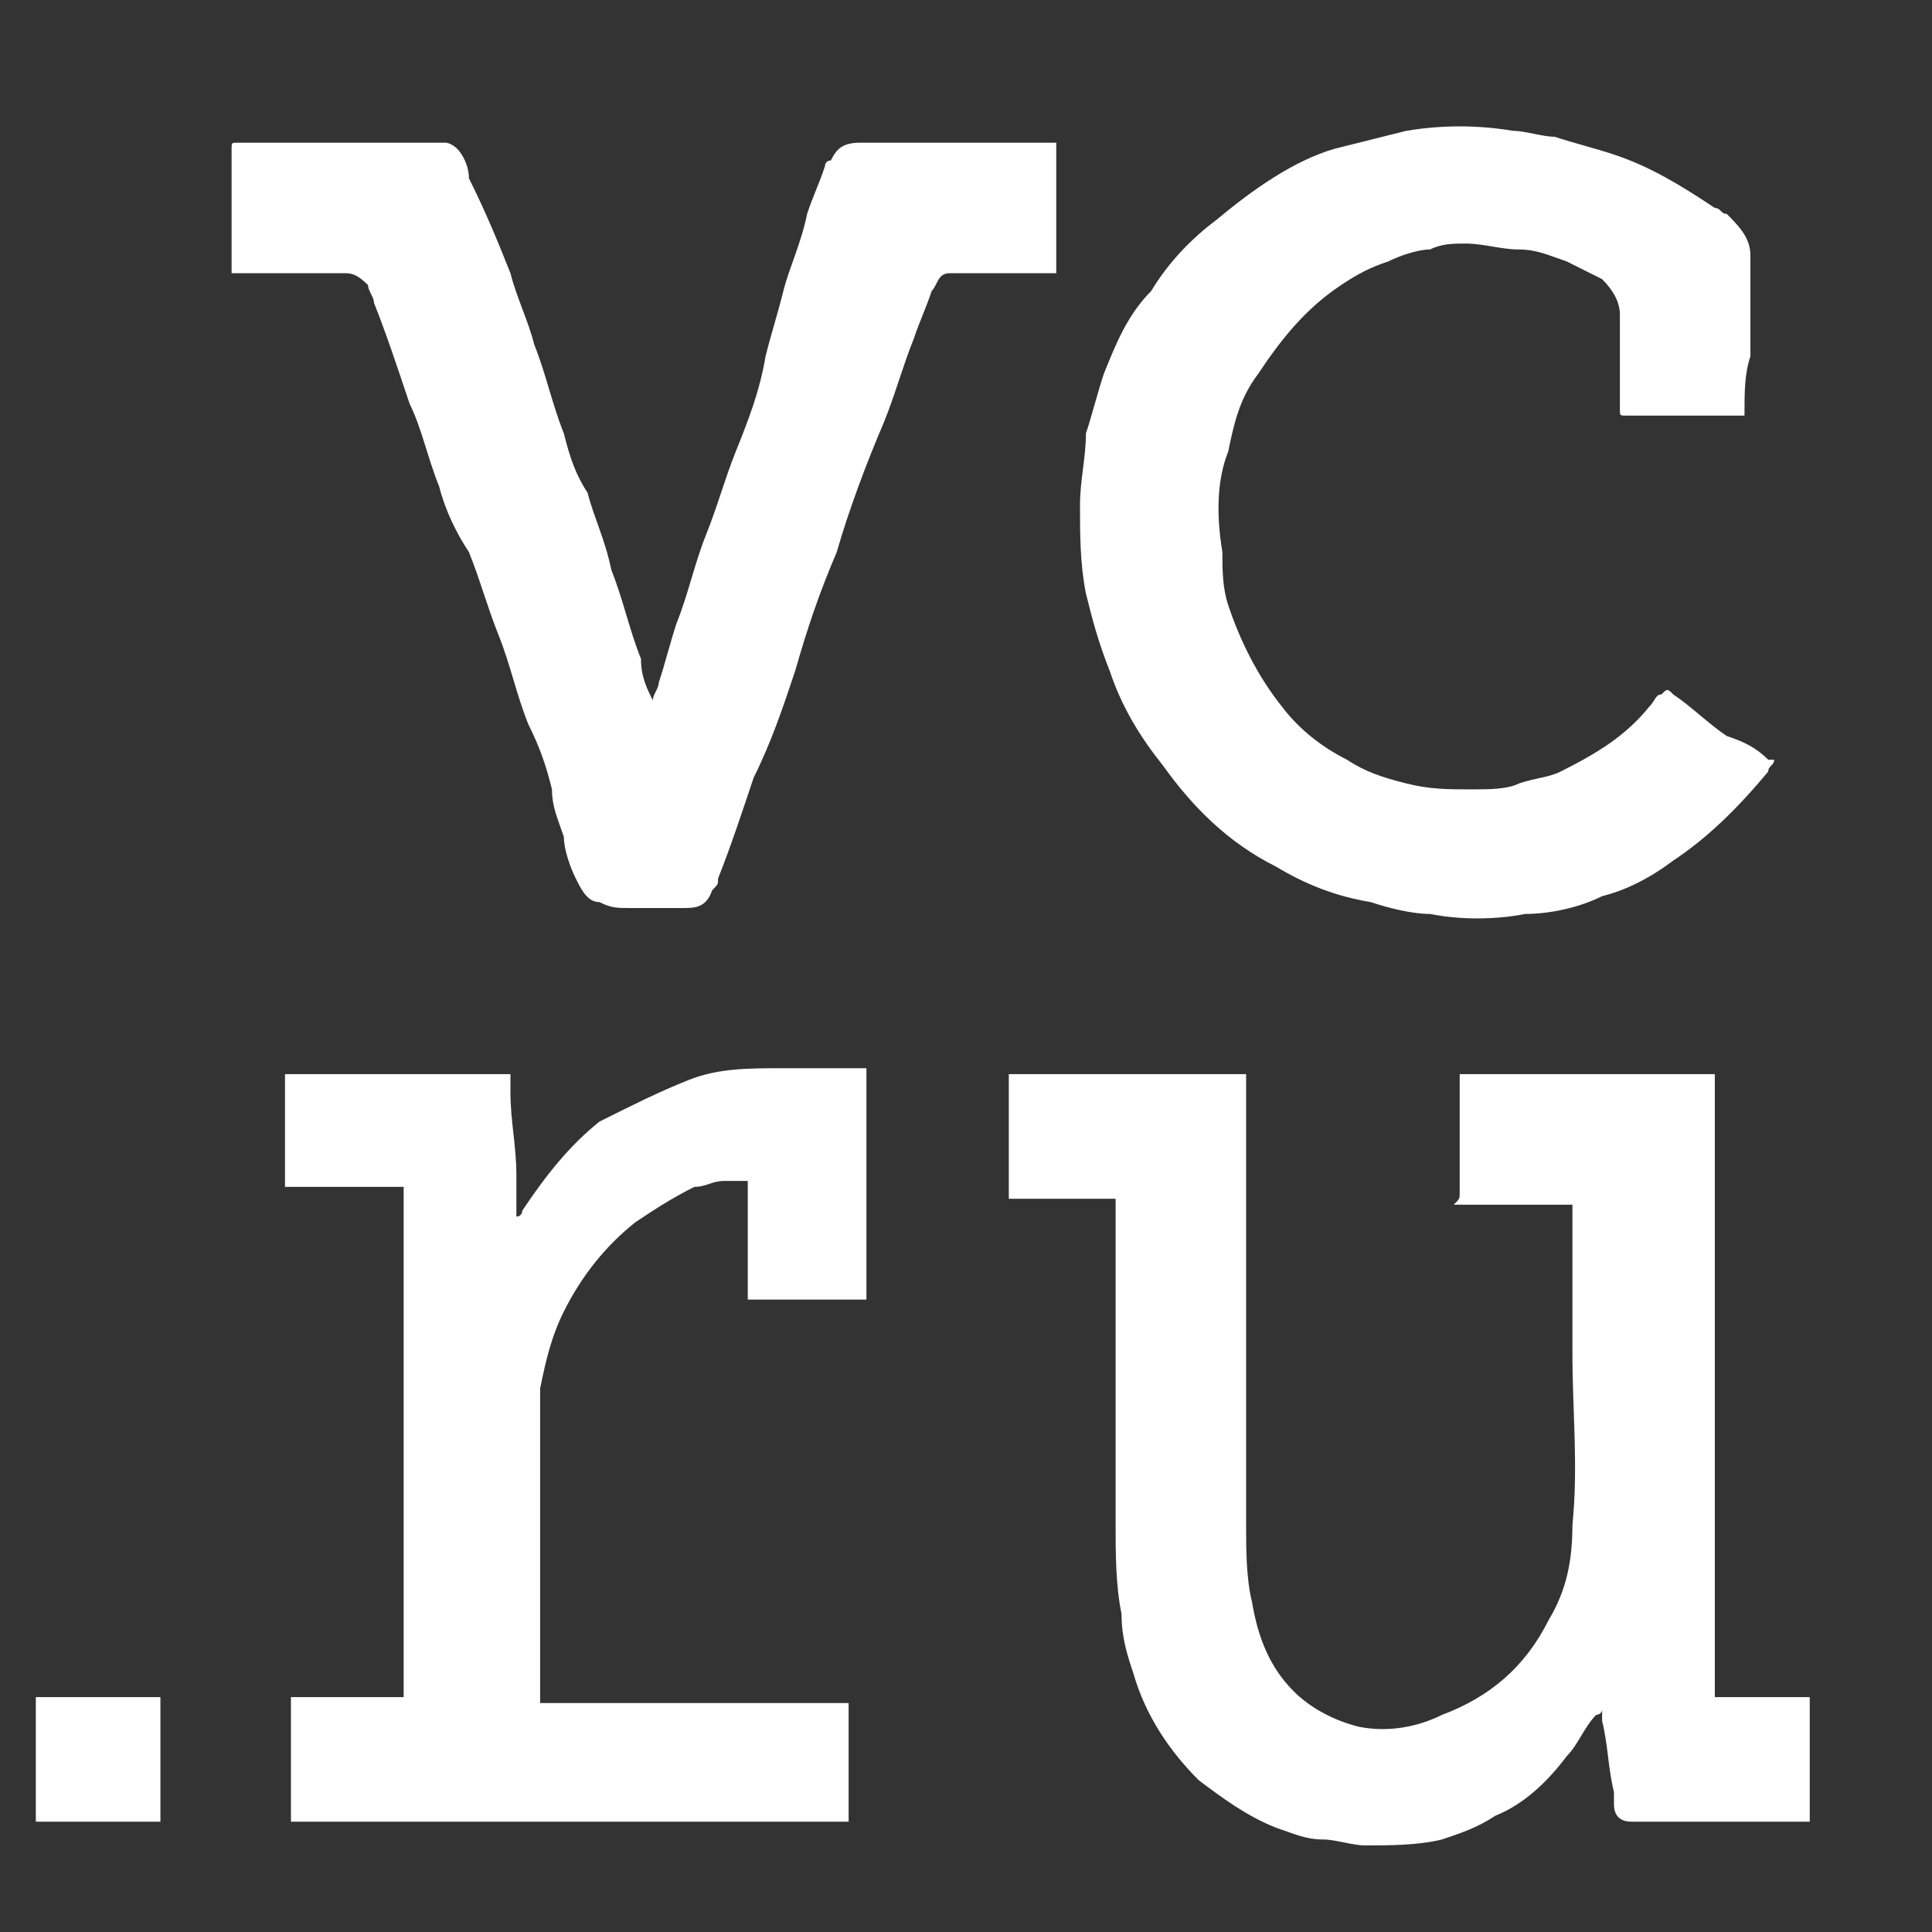
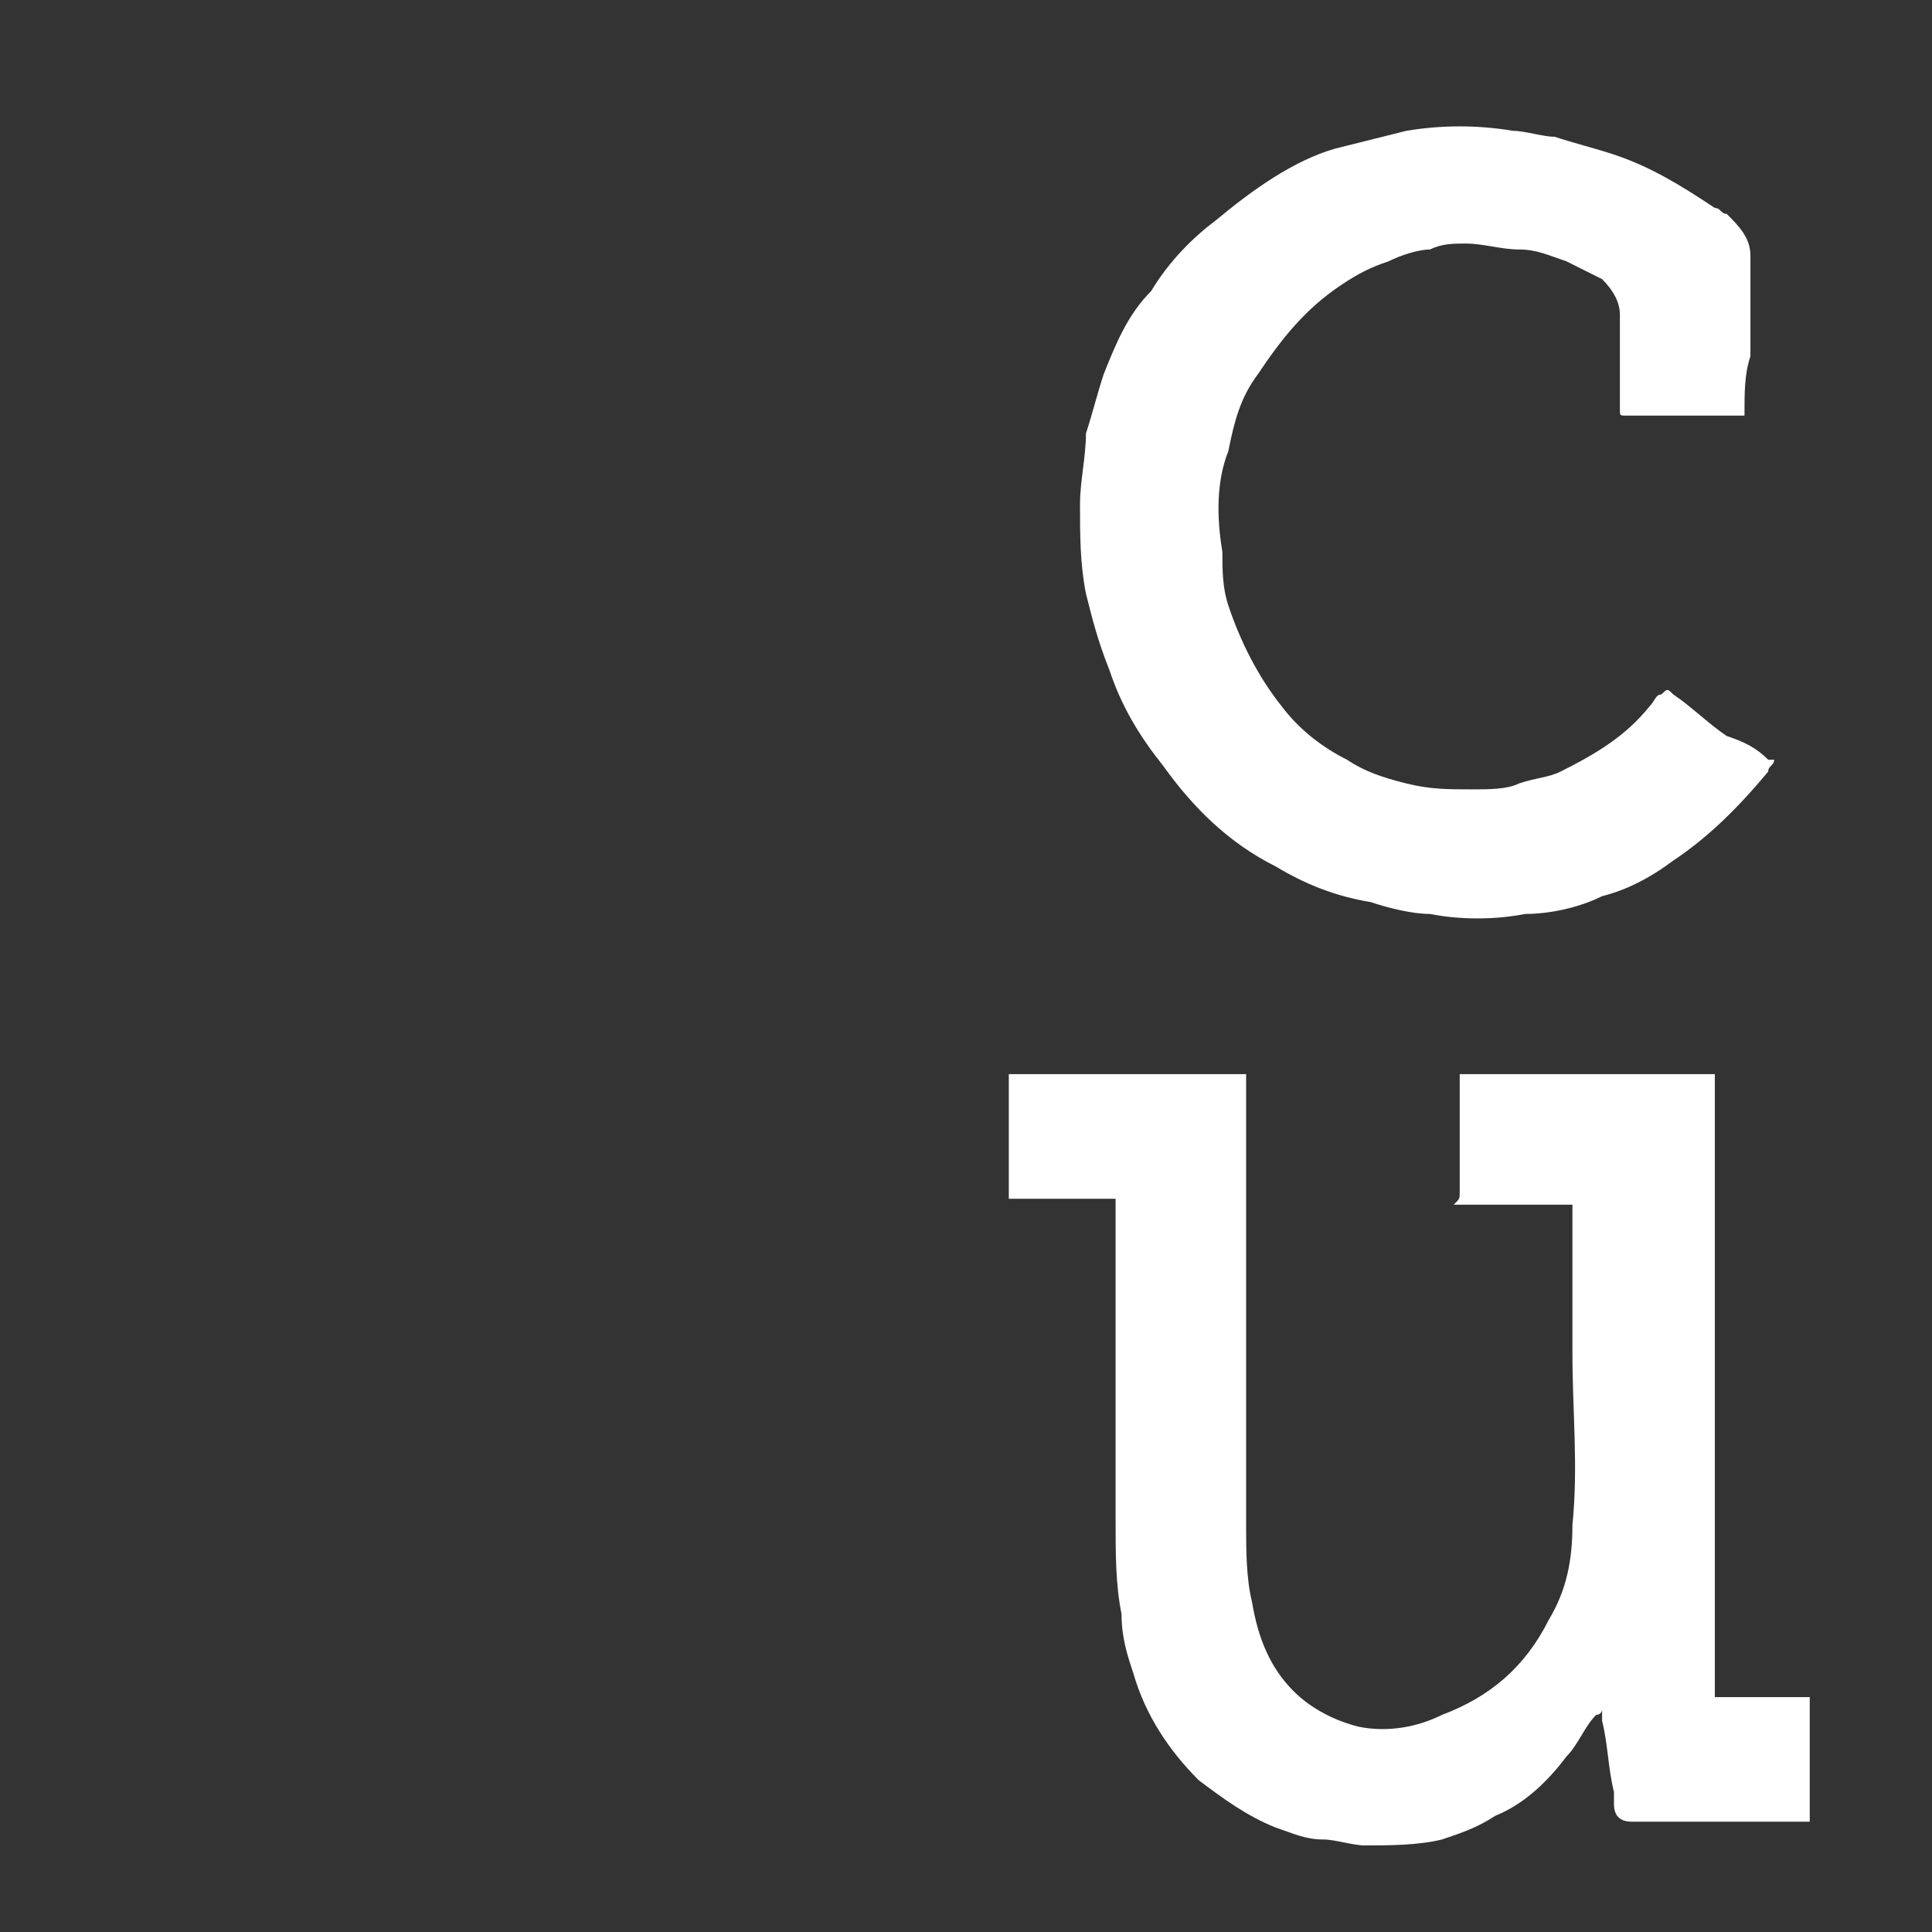
<svg xmlns="http://www.w3.org/2000/svg" xmlns:xlink="http://www.w3.org/1999/xlink" version="1.1" id="Layer_1" x="0px" y="0px" viewBox="0 0 48 48" style="enable-background:new 0 0 48 48;" xml:space="preserve">
  <rect x="0" y="0" width="48" height="48" fill="#333333" stroke="none" />
  <style type="text/css">
	.st0{fill:#FFFFFF;}
</style>
  <symbol id="icon-vc" viewBox="-15 -14.5 30 29">
    <path class="st0" d="M11.4,12.2c0,0.1-0.1,0.1-0.1,0.1c-0.2,0.2-0.3,0.5-0.5,0.7c-0.3,0.4-0.7,0.8-1.2,1c-0.3,0.2-0.6,0.3-0.9,0.4   c-0.4,0.1-0.9,0.1-1.3,0.1c-0.2,0-0.5-0.1-0.7-0.1c-0.3,0-0.5-0.1-0.8-0.2C5.4,14,5,13.7,4.6,13.4c-0.5-0.5-0.9-1.1-1.1-1.8   c-0.1-0.3-0.2-0.6-0.2-1c-0.1-0.5-0.1-1-0.1-1.6c0-1.7,0-3.5,0-5.2c0-0.1,0-0.1,0-0.2c-0.6,0-1.2,0-1.8,0c0-0.1,0-2,0-2.1   c0.1,0,3.8,0,4,0c0,0.1,0,0.3,0,0.4c0,1.8,0,3.6,0,5.4c0,0.6,0,1.2,0,1.8c0,0.4,0,0.9,0.1,1.3c0.1,0.6,0.3,1.1,0.7,1.5   c0.3,0.3,0.7,0.5,1.1,0.6c0.5,0.1,1,0,1.4-0.2c0.8-0.3,1.4-0.8,1.8-1.6c0.3-0.5,0.4-1,0.4-1.6c0.1-1,0-1.9,0-2.9c0-0.7,0-1.5,0-2.2   c0-0.1,0-0.2,0-0.3c-0.1,0-0.1,0-0.2,0c-0.6,0-1.1,0-1.7,0c0,0-0.1,0-0.1,0C9,3.6,9,3.6,9,3.5c0,0,0,0,0-0.1c0-0.6,0-1.2,0-1.8   c0,0,0-0.1,0-0.1c0.1,0,4.2,0,4.3,0c0,3.5,0,7,0,10.5c0.6,0,1.1,0,1.6,0c0,0.1,0,2,0,2.1c0,0-0.1,0-0.1,0c-0.9,0-1.8,0-2.8,0   c0,0-0.1,0-0.1,0c-0.2,0-0.3-0.1-0.3-0.3c0-0.1,0-0.1,0-0.2c-0.1-0.4-0.1-0.8-0.2-1.2c0-0.1,0-0.1,0-0.2   C11.4,12.3,11.4,12.2,11.4,12.2z" />
    <path class="st0" d="M13.8-9.6c-0.1,0-0.1,0-0.1,0c-0.6,0-1.2,0-1.8,0c0,0,0,0-0.1,0c-0.1,0-0.1,0-0.1-0.1c0-0.4,0-0.7,0-1.1   c0-0.2,0-0.4,0-0.5c0-0.2-0.1-0.4-0.3-0.6c-0.2-0.1-0.4-0.2-0.6-0.3c-0.3-0.1-0.5-0.2-0.8-0.2c-0.3,0-0.6-0.1-0.9-0.1   c-0.2,0-0.4,0-0.6,0.1c-0.2,0-0.5,0.1-0.7,0.2C7.5-12.1,7.3-12,7-11.8c-0.6,0.4-1,0.9-1.4,1.5C5.3-9.9,5.2-9.5,5.1-9   C4.9-8.5,4.9-7.9,5-7.3C5-7,5-6.7,5.1-6.4C5.3-5.8,5.6-5.2,6-4.7C6.3-4.3,6.7-4,7.1-3.8c0.3,0.2,0.6,0.3,1,0.4   c0.4,0.1,0.7,0.1,1.1,0.1c0.3,0,0.6,0,0.8-0.1c0.3-0.1,0.5-0.1,0.7-0.2c0.6-0.3,1.1-0.6,1.5-1.1c0.1-0.1,0.1-0.2,0.2-0.2   c0.1-0.1,0.1-0.1,0.2,0c0.3,0.2,0.6,0.5,0.9,0.7C13.8-4.1,14-4,14.2-3.8c0,0,0,0,0.1,0c0,0.1-0.1,0.1-0.1,0.2   c-0.5,0.6-1,1.1-1.6,1.5c-0.4,0.3-0.8,0.5-1.2,0.6c-0.4,0.2-0.9,0.3-1.3,0.3c-0.5,0.1-1.1,0.1-1.6,0c-0.3,0-0.7-0.1-1-0.2   C6.9-1.5,6.4-1.7,5.9-2C5.1-2.4,4.5-3,4-3.7c-0.4-0.5-0.7-1-0.9-1.6C2.9-5.8,2.8-6.2,2.7-6.6C2.6-7.1,2.6-7.6,2.6-8.1   c0-0.4,0.1-0.8,0.1-1.2c0.1-0.3,0.2-0.7,0.3-1c0.2-0.5,0.4-1,0.8-1.4c0.3-0.5,0.7-0.9,1.1-1.2c0.6-0.5,1.3-1,2-1.2   c0.4-0.1,0.8-0.2,1.2-0.3c0.6-0.1,1.2-0.1,1.8,0c0.2,0,0.5,0.1,0.7,0.1c0.3,0.1,0.7,0.2,1,0.3c0.6,0.2,1.1,0.5,1.7,0.9   c0.1,0,0.1,0.1,0.2,0.1c0.2,0.2,0.4,0.4,0.4,0.7c0,0.6,0,1.2,0,1.7C13.8-10.3,13.8-10,13.8-9.6C13.8-9.6,13.8-9.6,13.8-9.6z" />
-     <path class="st0" d="M-4.6-4.8c0-0.1,0.1-0.2,0.1-0.3c0.1-0.3,0.2-0.7,0.3-1c0.2-0.5,0.3-1,0.5-1.5c0.2-0.5,0.3-0.9,0.5-1.4   c0.2-0.5,0.4-1,0.5-1.6c0.1-0.4,0.2-0.7,0.3-1.1c0.1-0.4,0.3-0.8,0.4-1.3c0.1-0.3,0.2-0.5,0.3-0.8c0,0,0-0.1,0.1-0.1   c0.1-0.2,0.2-0.3,0.5-0.3c0.2,0,0.4,0,0.6,0c0.8,0,1.7,0,2.5,0c0.1,0,0.1,0,0.2,0c0,0.7,0,1.4,0,2.2c0,0-0.1,0-0.1,0   c-0.5,0-1,0-1.4,0c-0.1,0-0.2,0-0.3,0c-0.2,0-0.2,0.2-0.3,0.3c-0.1,0.3-0.2,0.5-0.3,0.8c-0.2,0.5-0.3,0.9-0.5,1.4   C-1-8.8-1.3-8-1.5-7.3c-0.3,0.7-0.5,1.3-0.7,2c-0.2,0.6-0.4,1.2-0.7,1.8c-0.2,0.6-0.4,1.2-0.6,1.7c0,0.1,0,0.1-0.1,0.2   c-0.1,0.3-0.3,0.3-0.5,0.3c-0.3,0-0.6,0-0.9,0c-0.2,0-0.3,0-0.5-0.1c-0.2,0-0.3-0.2-0.4-0.4c-0.1-0.2-0.2-0.5-0.2-0.7   c-0.1-0.3-0.2-0.5-0.2-0.8c-0.1-0.4-0.2-0.7-0.4-1.1c-0.2-0.5-0.3-1-0.5-1.5c-0.2-0.5-0.3-0.9-0.5-1.4C-7.9-7.6-8.1-8-8.2-8.4   c-0.2-0.5-0.3-1-0.5-1.4c-0.2-0.6-0.4-1.2-0.6-1.7c0-0.1-0.1-0.2-0.1-0.3C-9.6-12-9.7-12-9.8-12c-0.2,0-0.4,0-0.6,0   c-0.4,0-0.8,0-1.2,0c0,0,0,0-0.1,0c0,0,0-0.1,0-0.1c0-0.6,0-1.2,0-1.9c0,0,0,0,0-0.1c0-0.1,0-0.1,0.1-0.1c0,0,0.1,0,0.1,0   c0.9,0,1.8,0,2.6,0c0.3,0,0.5,0,0.8,0c0.1,0,0.2,0.1,0.2,0.1c0.1,0.1,0.2,0.3,0.2,0.5C-7.4-13-7.2-12.5-7-12   c0.1,0.4,0.3,0.8,0.4,1.2c0.2,0.5,0.3,1,0.5,1.5c0.1,0.4,0.2,0.7,0.4,1c0.1,0.4,0.3,0.8,0.4,1.3c0.2,0.5,0.3,1,0.5,1.5   C-4.8-5.2-4.7-5-4.6-4.8C-4.7-4.8-4.6-4.8-4.6-4.8z" />
-     <path class="st0" d="M-1,5.3c-0.7,0-1.4,0-2,0c0-0.2,0-0.3,0-0.5c0-0.2,0-0.3,0-0.5c0-0.2,0-0.3,0-0.5c0-0.1,0-0.3,0-0.5   c-0.2,0-0.3,0-0.4,0c-0.2,0-0.3,0.1-0.5,0.1C-4.3,3.6-4.6,3.8-4.9,4c-0.5,0.4-0.9,0.9-1.2,1.5c-0.2,0.4-0.3,0.8-0.4,1.3   c0,0.4,0,0.8,0,1.1c0,1.3,0,2.7,0,4c0,0.1,0,0.1,0,0.2c0.4,0,0.9,0,1.3,0c0.4,0,0.9,0,1.3,0c0.4,0,0.9,0,1.3,0c0.4,0,0.9,0,1.3,0   c0,0.7,0,1.4,0,2c-3.1,0-6.3,0-9.4,0c0-0.7,0-1.4,0-2.1c0.7,0,1.3,0,1.9,0c0-0.1,0-8.4,0-8.6c-0.6,0-1.3,0-2,0c0-0.6,0-1.3,0-1.9   c0.1,0,3.6,0,3.8,0c0,0.1,0,0.2,0,0.3c0,0.5,0.1,0.9,0.1,1.4c0,0.2,0,0.4,0,0.7c0.1,0,0.1-0.1,0.1-0.1c0.4-0.6,0.8-1.1,1.3-1.5   C-4.9,2-4.5,1.8-4,1.6c0.5-0.2,1-0.2,1.6-0.2c0.4,0,0.8,0,1.2,0c0.1,0,0.1,0,0.2,0C-1,2.7-1,4-1,5.3z" />
-     <path class="st0" d="M-12.9,14.1c-0.7,0-1.4,0-2.1,0c0-0.7,0-1.4,0-2.1c0.2,0,0.5,0,0.7,0c0.2,0,0.5,0,0.7,0c0.2,0,0.5,0,0.7,0   C-12.9,12.7-12.9,13.4-12.9,14.1z" />
  </symbol>
  <use xlink:href="#icon-vc" width="30" height="29" x="-15" y="-14.5" transform="matrix(1.474 0 0 1.474 23 24.476)" style="overflow:visible;" />
</svg>